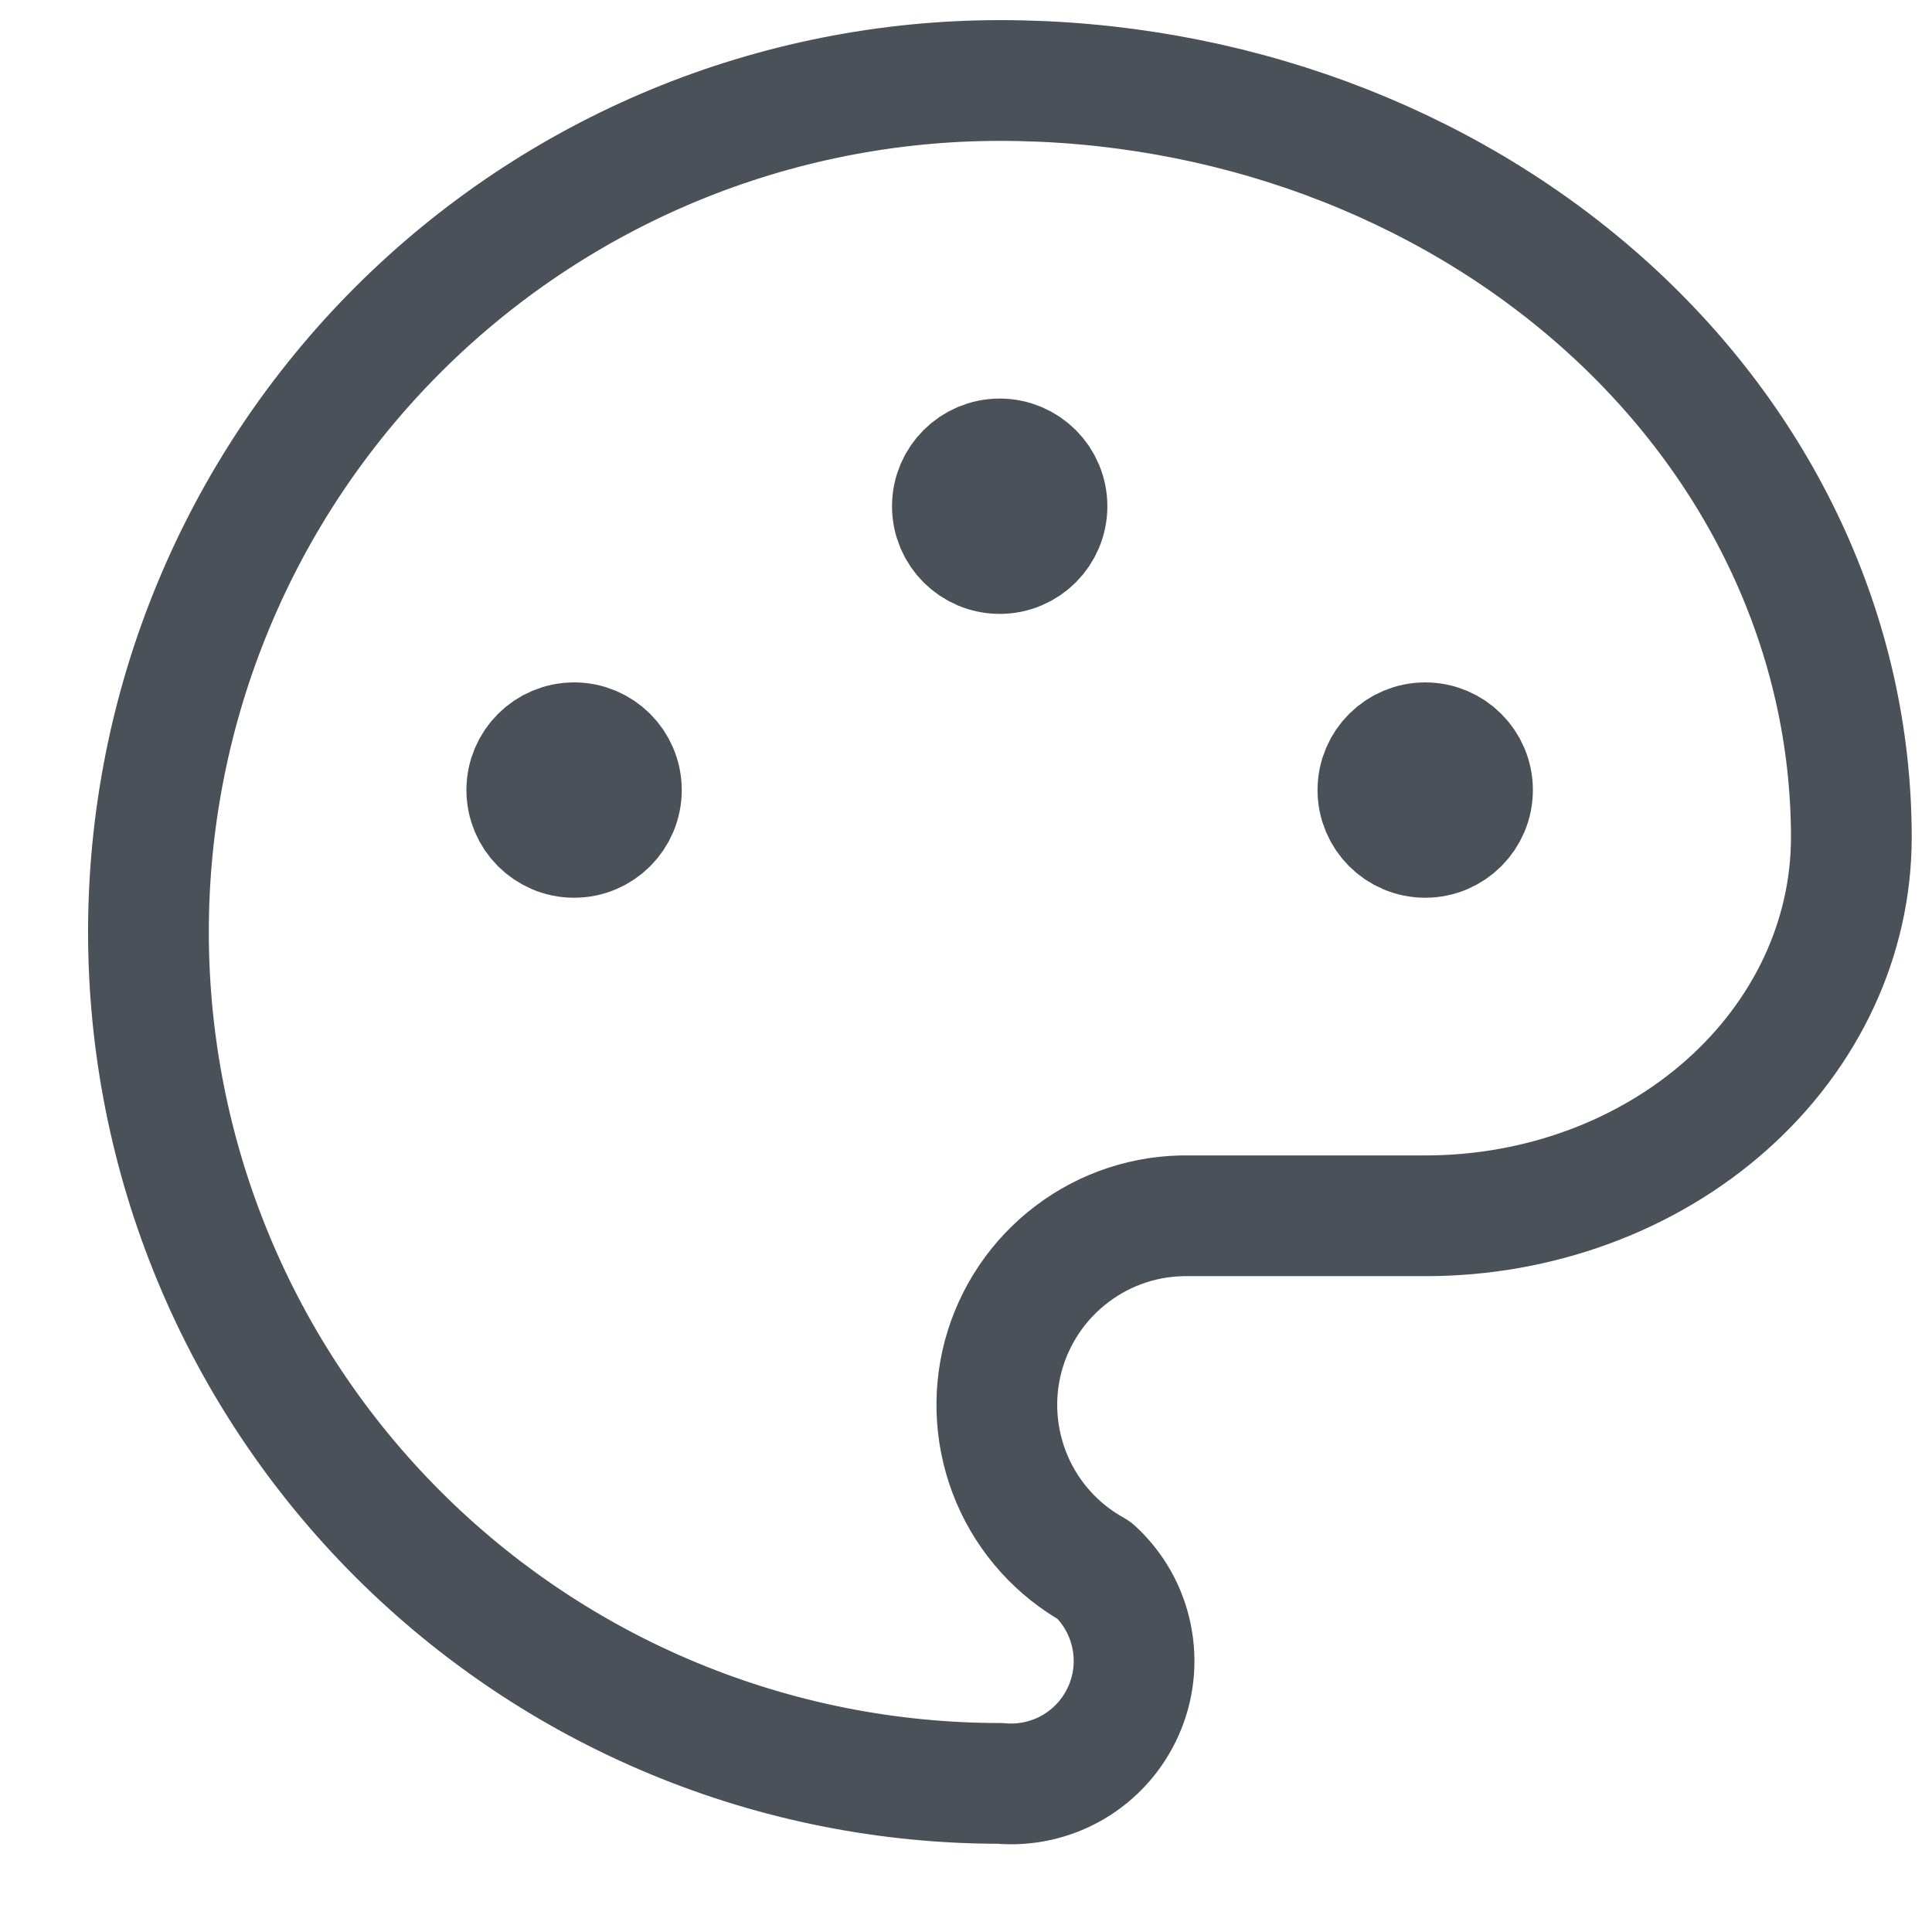
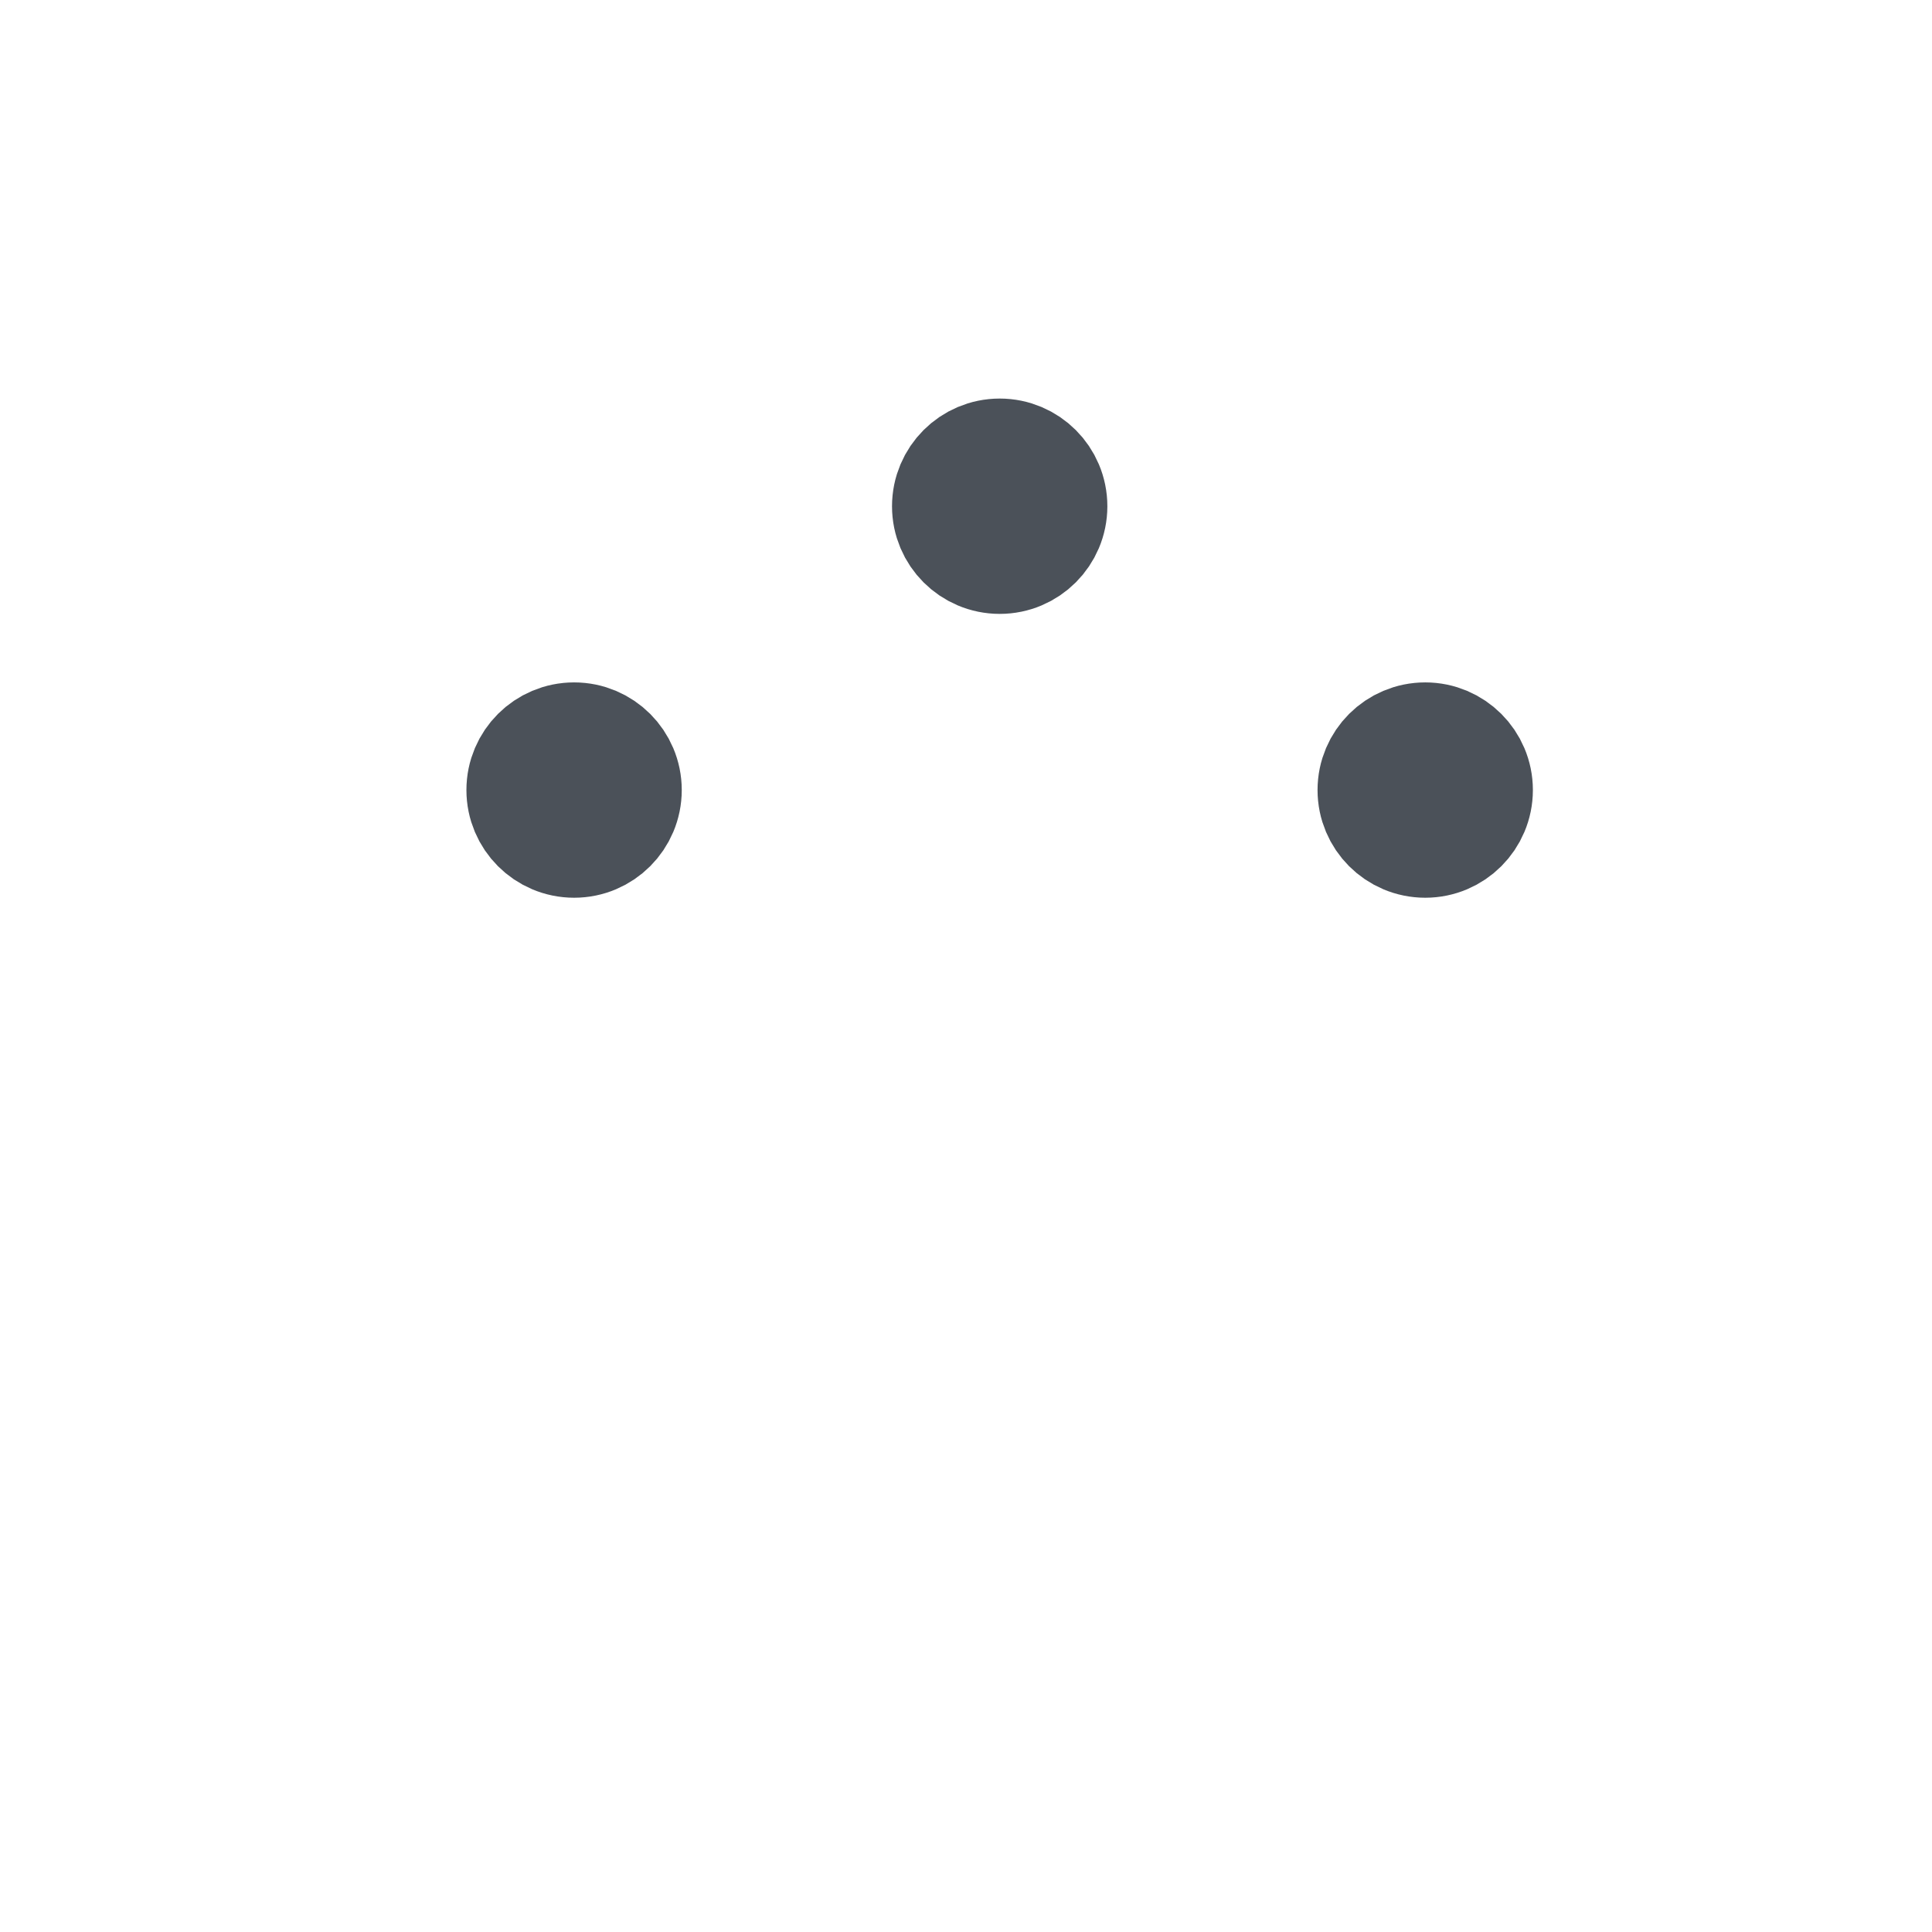
<svg xmlns="http://www.w3.org/2000/svg" width="24" height="24" viewBox="0 0 24 24" fill="none">
-   <path d="M12.421 22.154C11.032 22.154 9.656 21.881 8.373 21.349C7.09 20.818 5.924 20.038 4.942 19.056C3.96 18.074 3.18 16.908 2.649 15.625C2.117 14.342 1.844 12.966 1.844 11.577C1.844 10.188 2.117 8.813 2.649 7.529C3.18 6.246 3.96 5.08 4.942 4.098C5.924 3.116 7.09 2.337 8.373 1.805C9.656 1.274 11.032 1 12.421 1C15.226 1 17.916 1.991 19.9 3.754C21.884 5.517 22.998 7.908 22.998 10.402C22.998 11.649 22.441 12.844 21.449 13.726C20.457 14.608 19.112 15.103 17.709 15.103H14.771C14.247 15.094 13.735 15.261 13.317 15.578C12.898 15.894 12.598 16.341 12.462 16.847C12.327 17.354 12.366 17.891 12.571 18.374C12.776 18.856 13.137 19.256 13.596 19.51C13.831 19.727 13.992 20.011 14.056 20.324C14.121 20.637 14.086 20.962 13.956 21.253C13.826 21.545 13.609 21.789 13.333 21.951C13.058 22.112 12.739 22.183 12.421 22.154" stroke="#4B5159" stroke-width="1.5" stroke-linecap="round" stroke-linejoin="round" />
  <path d="M7.132 10.402C7.456 10.402 7.719 10.139 7.719 9.814C7.719 9.49 7.456 9.227 7.132 9.227C6.807 9.227 6.544 9.49 6.544 9.814C6.544 10.139 6.807 10.402 7.132 10.402Z" fill="#4B5159" stroke="#4B5159" stroke-width="1.5" stroke-linecap="round" stroke-linejoin="round" />
  <path d="M12.419 6.876C12.743 6.876 13.006 6.613 13.006 6.289C13.006 5.964 12.743 5.701 12.419 5.701C12.094 5.701 11.831 5.964 11.831 6.289C11.831 6.613 12.094 6.876 12.419 6.876Z" fill="#4B5159" stroke="#4B5159" stroke-width="1.5" stroke-linecap="round" stroke-linejoin="round" />
  <path d="M17.705 10.402C18.029 10.402 18.292 10.139 18.292 9.814C18.292 9.49 18.029 9.227 17.705 9.227C17.38 9.227 17.117 9.49 17.117 9.814C17.117 10.139 17.38 10.402 17.705 10.402Z" fill="#4B5159" stroke="#4B5159" stroke-width="1.5" stroke-linecap="round" stroke-linejoin="round" />
</svg>